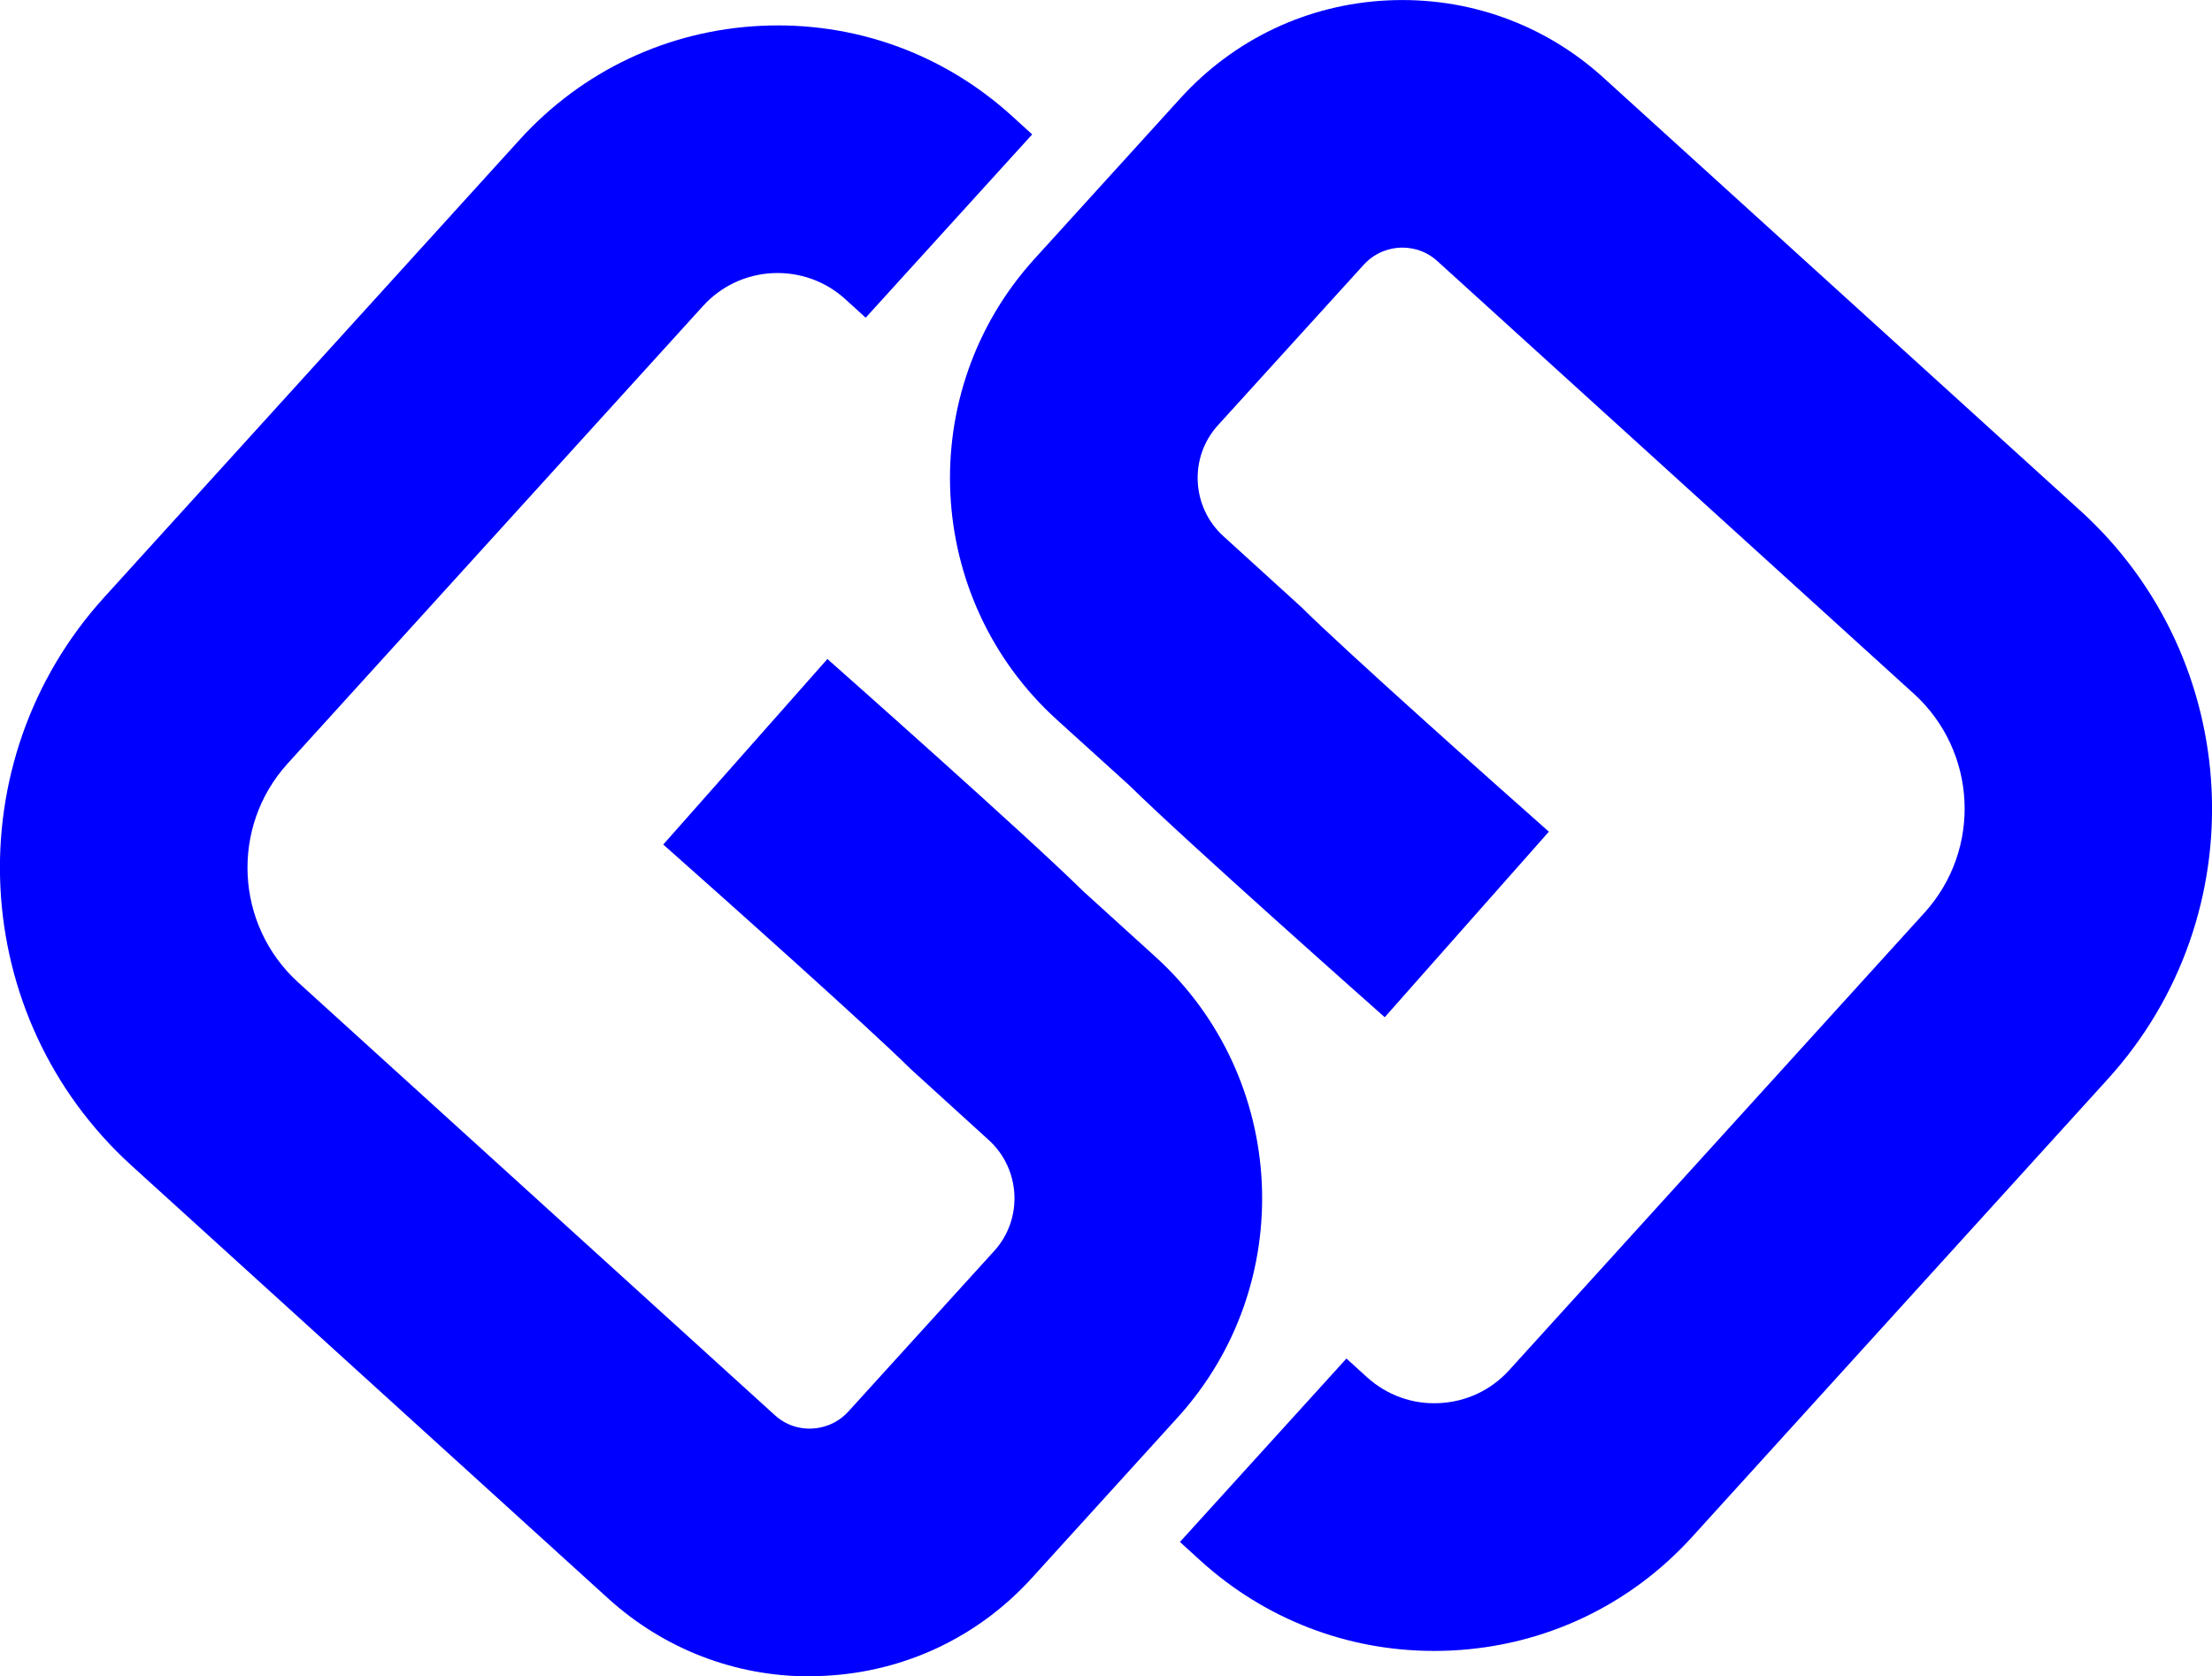
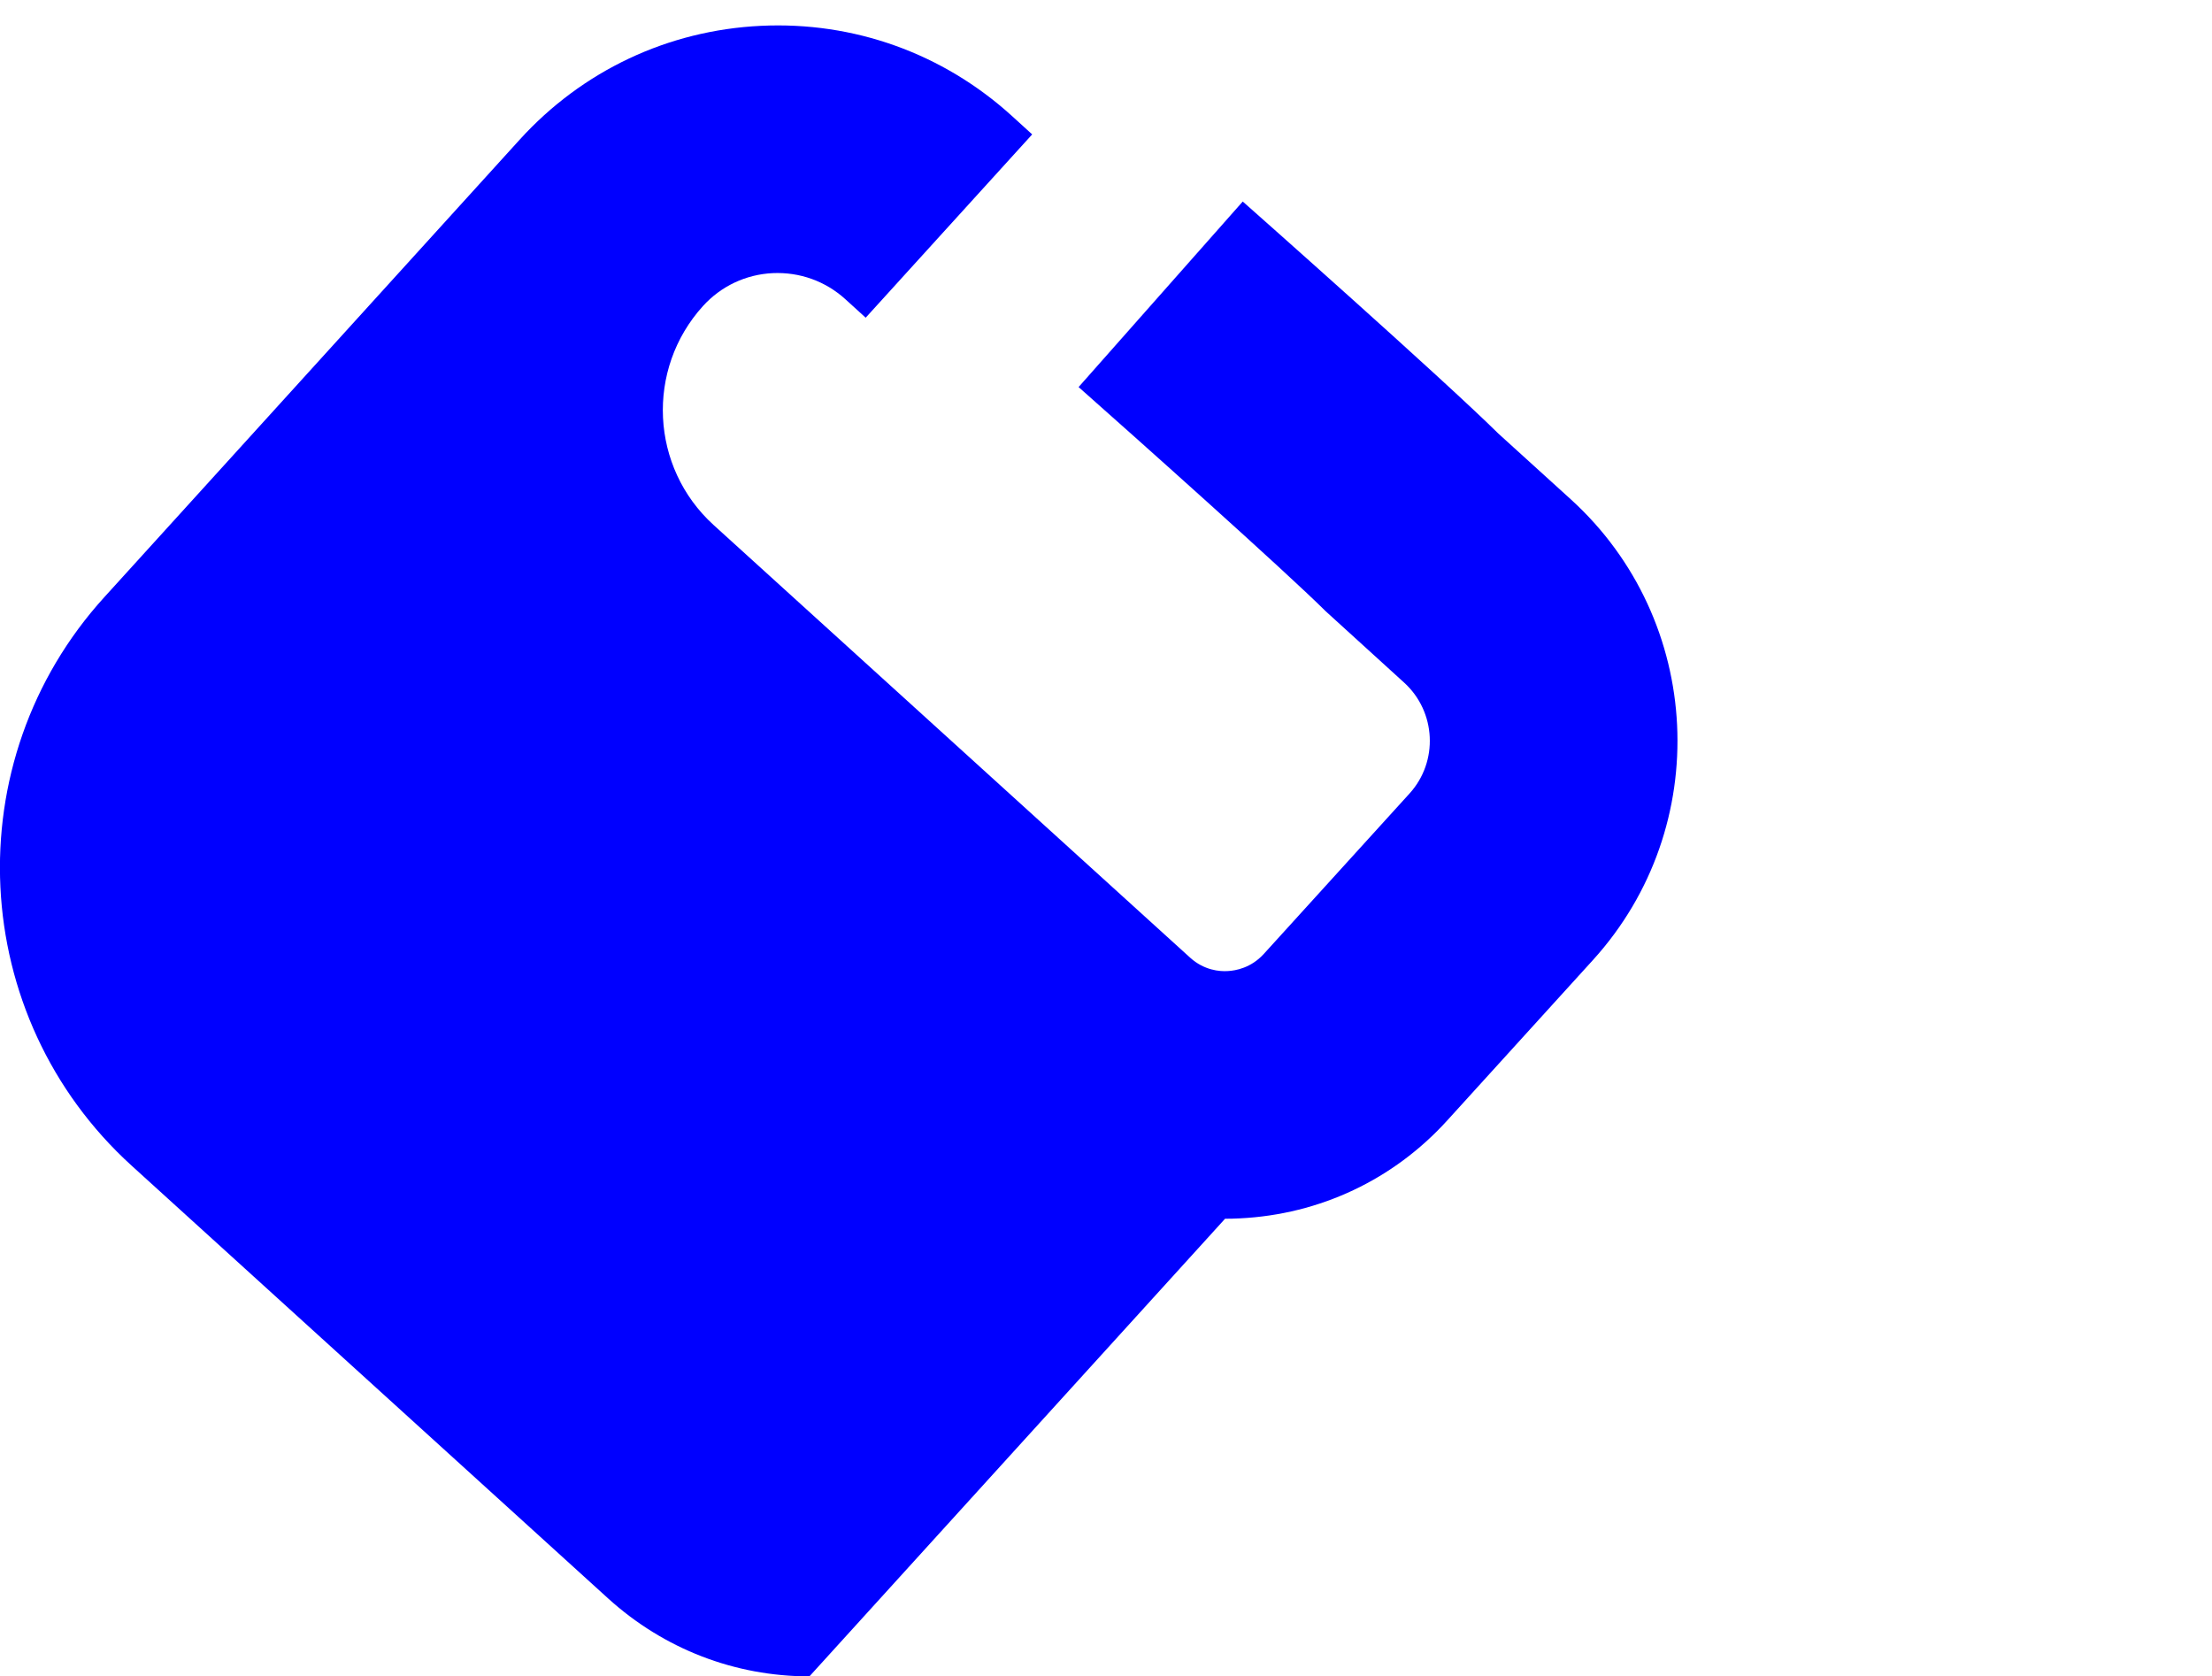
<svg xmlns="http://www.w3.org/2000/svg" viewBox="0 0 1687.2 1278.5">
  <defs>
    <style>      .cls-1 {        fill: blue;      }    </style>
  </defs>
  <g>
    <g id="a">
-       <path class="cls-1" d="M1093.8,1259.1c-66.2,0-129-24.2-178.3-69l-15.5-14.1,127-139.9,15.5,14.1c15.2,13.8,34.9,21,55.4,19.9,20.5-1,39.4-9.9,53.2-25.1l316.8-348.9c43.8-48.3,40.2-123.1-8.1-167l-363.5-330c-10.6-9.6-22.4-10.5-28.6-10.2-6.1.3-17.8,2.4-27.5,13l-111.2,122.4c-22.2,24.4-20.3,62.4,4.1,84.6l59.8,54.4c31.4,31.3,146.7,134.1,188.5,171l-125.2,141.5c-6.2-5.5-151.1-133.8-195-177l-55.2-50c-101.5-92.2-109.1-249.8-17-351.3l111.2-122.4C941.4,29.7,997.6,3.2,1058.5.3c61-2.9,119.5,18,164.7,59.1l363.5,330c125.4,113.8,134.8,308.4,20.9,433.7l-316.8,348.9c-47.7,52.6-113,83.4-184,86.8-4.4.2-8.7.3-13.1.3h0Z" />
-       <path class="cls-1" d="M617.4,1278.5c-56.9,0-111-20.9-153.4-59.3L100.5,889.1c-125.4-113.8-134.8-308.4-20.9-433.7L396.4,106.5c47.7-52.5,113-83.4,184-86.8,70.9-3.4,138.9,21,191.4,68.7l15.5,14.1-127,139.8-15.5-14.1c-15.2-13.8-34.8-20.8-55.4-19.9-20.5,1-39.4,9.9-53.2,25.1l-316.8,348.9c-43.8,48.3-40.2,123.1,8.1,167l363.5,330c10.6,9.6,22.4,10.6,28.6,10.2,6.1-.3,17.8-2.4,27.5-13l111.2-122.4c22.2-24.4,20.3-62.4-4.1-84.6l-59.8-54.4c-31.4-31.2-146.7-134-188.5-171l125.2-141.5c6.2,5.5,151.2,133.8,195,177l55.2,50.1c101.5,92.2,109.1,249.8,17,351.3l-111.2,122.4c-41,45.2-97.2,71.7-158.2,74.7-3.8.2-7.5.3-11.3.3h0c0,0,0,0,0,0Z" />
+       <path class="cls-1" d="M617.4,1278.5c-56.9,0-111-20.9-153.4-59.3L100.5,889.1c-125.4-113.8-134.8-308.4-20.9-433.7L396.4,106.5c47.7-52.5,113-83.4,184-86.8,70.9-3.4,138.9,21,191.4,68.7l15.5,14.1-127,139.8-15.5-14.1c-15.2-13.8-34.8-20.8-55.4-19.9-20.5,1-39.4,9.9-53.2,25.1c-43.8,48.3-40.2,123.1,8.1,167l363.5,330c10.6,9.6,22.4,10.6,28.6,10.2,6.1-.3,17.8-2.4,27.5-13l111.2-122.4c22.2-24.4,20.3-62.4-4.1-84.6l-59.8-54.4c-31.4-31.2-146.7-134-188.5-171l125.2-141.5c6.2,5.5,151.2,133.8,195,177l55.2,50.1c101.5,92.2,109.1,249.8,17,351.3l-111.2,122.4c-41,45.2-97.2,71.7-158.2,74.7-3.8.2-7.5.3-11.3.3h0c0,0,0,0,0,0Z" />
    </g>
  </g>
</svg>